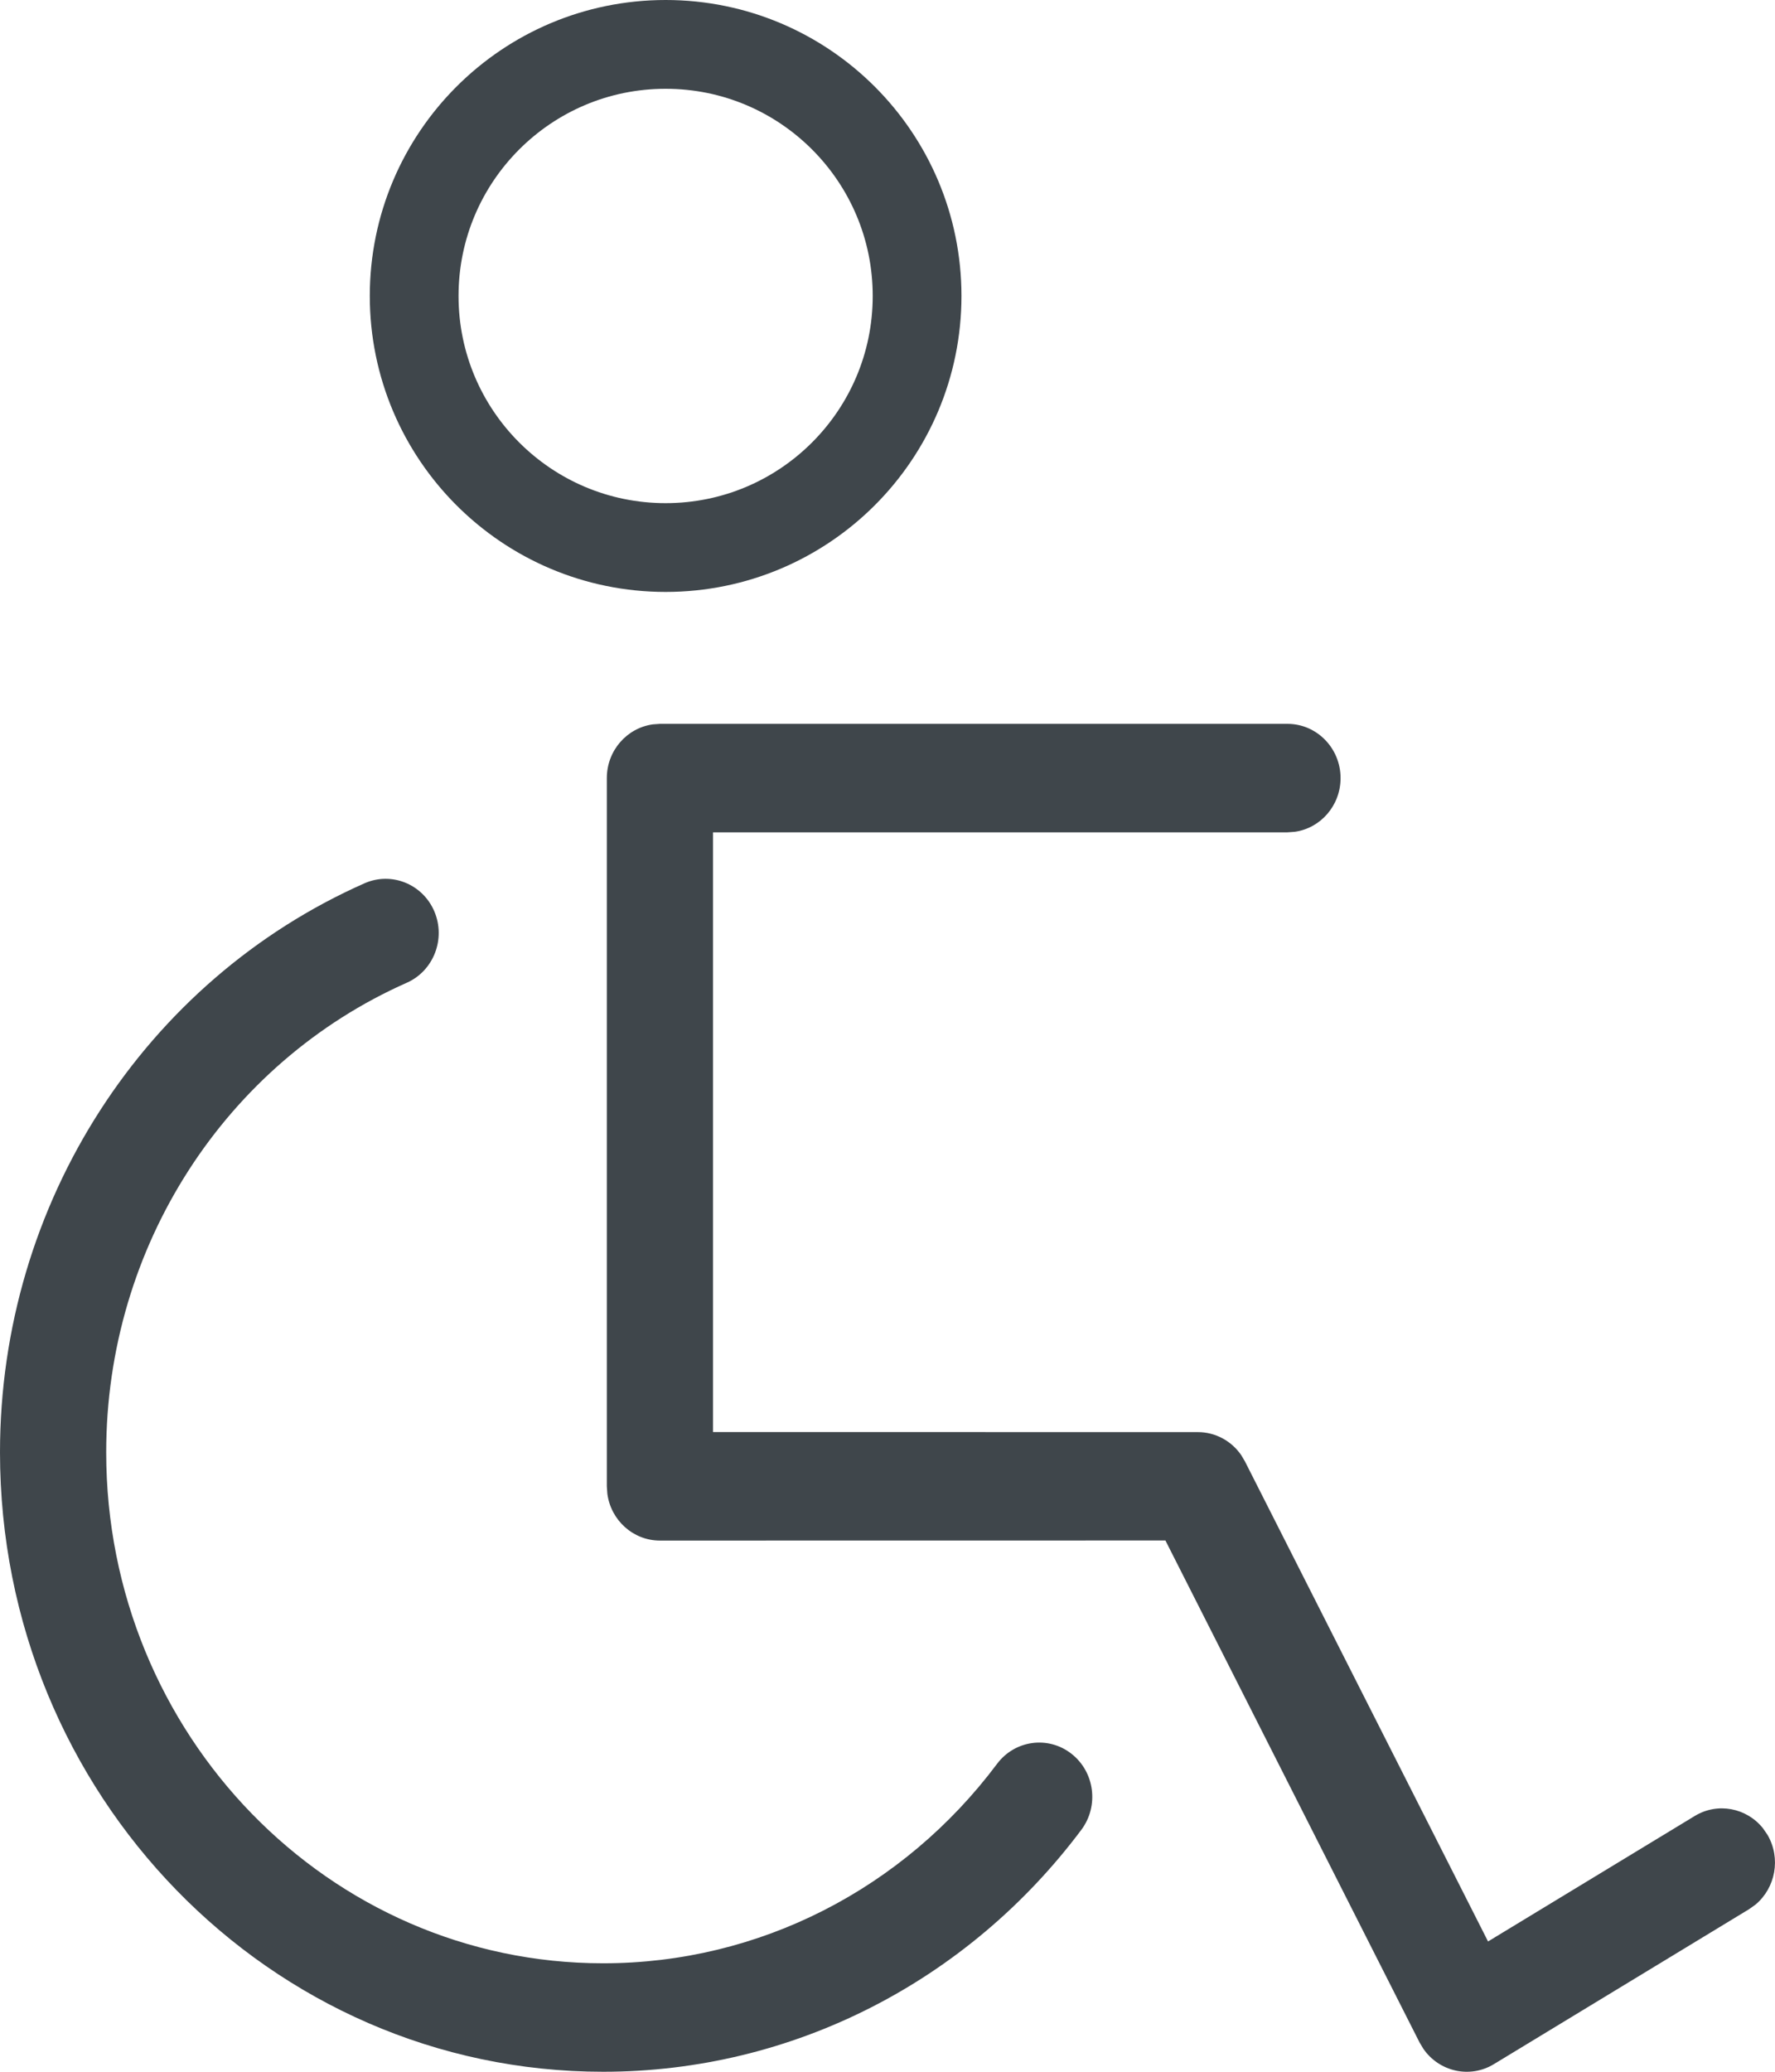
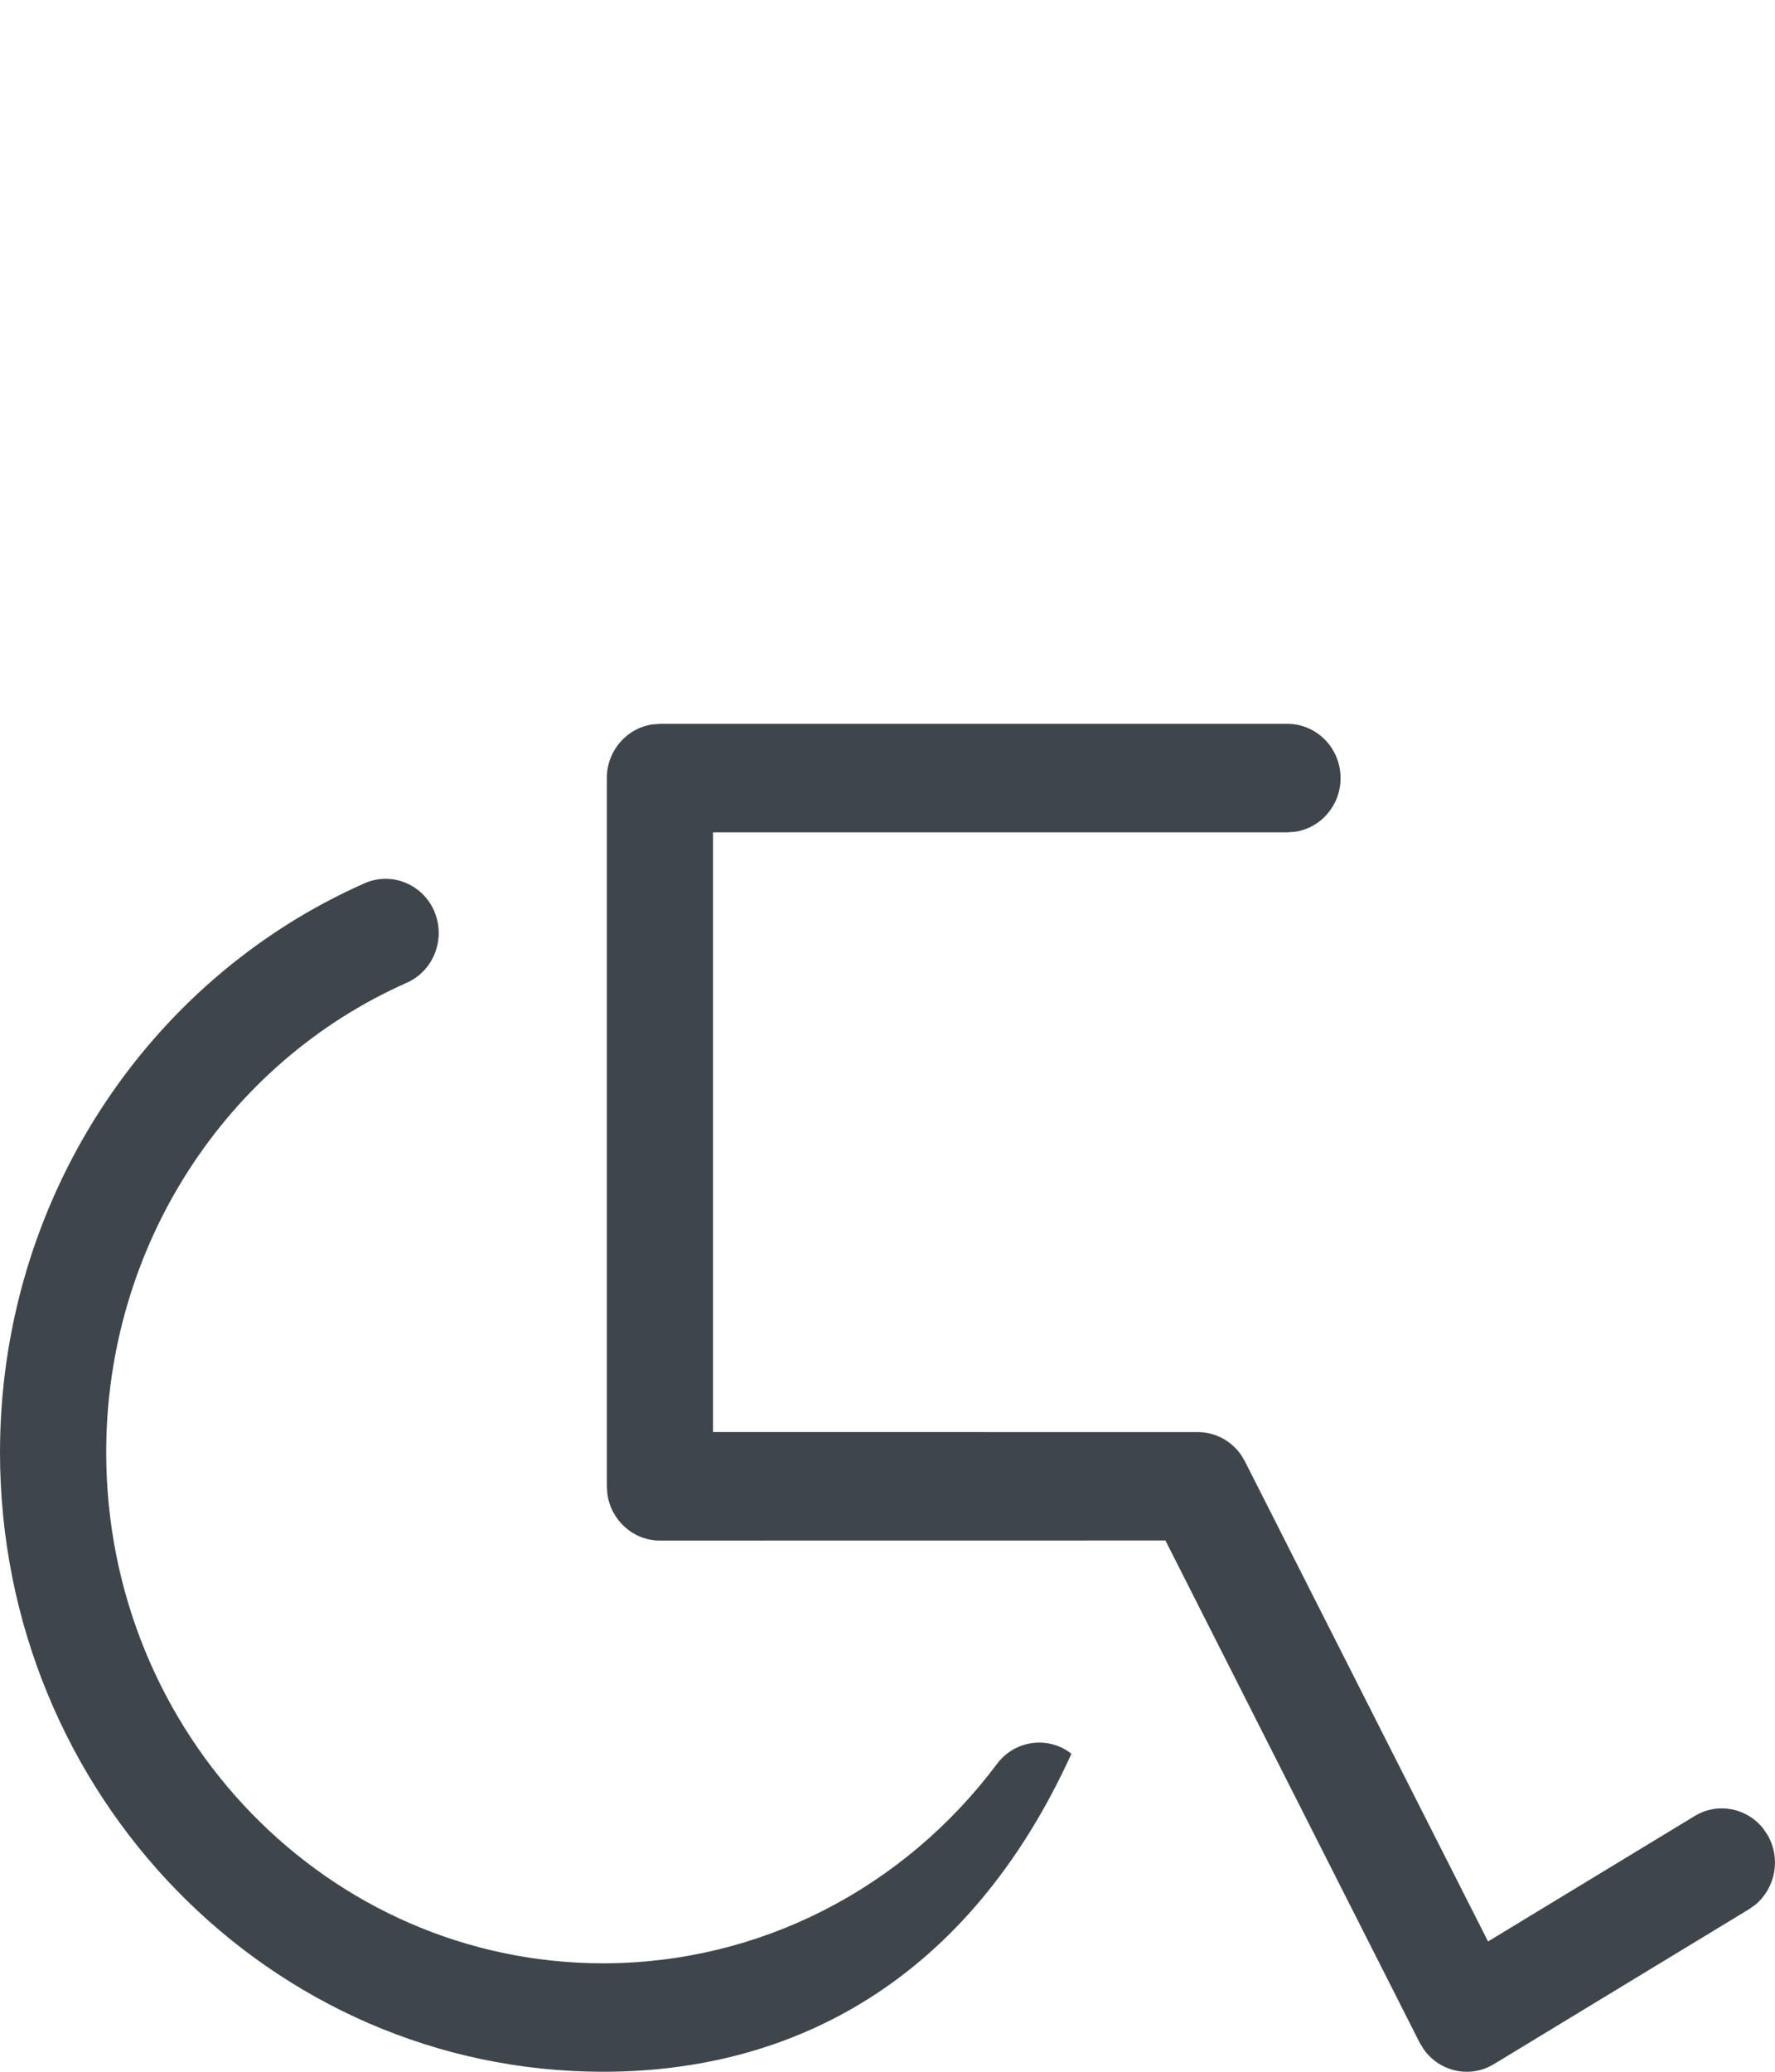
<svg xmlns="http://www.w3.org/2000/svg" width="24px" height="28px" viewBox="0 0 24 28" version="1.1">
  <title>Group 2@1x</title>
  <g id="Page-1" stroke="none" stroke-width="1" fill="none" fill-rule="evenodd">
    <g id="Group-2">
-       <path d="M4.928,11.938 C5.292,11.777 5.715,11.947 5.873,12.318 C6.03,12.69 5.863,13.121 5.5,13.282 C3.054,14.365 1.436,16.843 1.436,19.628 C1.436,23.443 4.445,26.534 8.155,26.534 C10.267,26.534 12.216,25.527 13.481,23.839 C13.722,23.517 14.173,23.456 14.487,23.702 C14.802,23.948 14.862,24.408 14.621,24.73 C13.088,26.776 10.719,28 8.155,28 C3.65,28 0,24.251 0,19.628 C0,16.255 1.962,13.251 4.928,11.938 Z" id="Path" fill="#3F464B" fill-rule="nonzero" />
-       <circle id="Oval" stroke="#3F464B" stroke-width="1.2" cx="9" cy="4" r="3.4" />
+       <path d="M4.928,11.938 C5.292,11.777 5.715,11.947 5.873,12.318 C6.03,12.69 5.863,13.121 5.5,13.282 C3.054,14.365 1.436,16.843 1.436,19.628 C1.436,23.443 4.445,26.534 8.155,26.534 C10.267,26.534 12.216,25.527 13.481,23.839 C13.722,23.517 14.173,23.456 14.487,23.702 C13.088,26.776 10.719,28 8.155,28 C3.65,28 0,24.251 0,19.628 C0,16.255 1.962,13.251 4.928,11.938 Z" id="Path" fill="#3F464B" fill-rule="nonzero" />
      <path d="M17.408,9.783 C17.804,9.783 18.126,10.111 18.126,10.516 C18.126,10.887 17.856,11.194 17.505,11.242 L17.408,11.249 L9.641,11.249 L9.641,19.354 L16.196,19.355 C16.431,19.355 16.648,19.472 16.782,19.665 L16.833,19.751 L20.12,26.239 L22.915,24.543 C23.225,24.355 23.617,24.433 23.838,24.71 L23.899,24.799 C24.083,25.115 24.007,25.515 23.736,25.741 L23.649,25.803 L20.199,27.897 C19.873,28.095 19.46,27.998 19.247,27.692 L19.194,27.604 L15.758,20.82 L8.923,20.821 C8.56,20.821 8.259,20.545 8.212,20.188 L8.205,20.088 L8.205,10.516 C8.205,10.145 8.475,9.839 8.826,9.79 L8.923,9.783 L17.408,9.783 Z" id="Path-2" fill="#3F464B" fill-rule="nonzero" />
    </g>
  </g>
</svg>